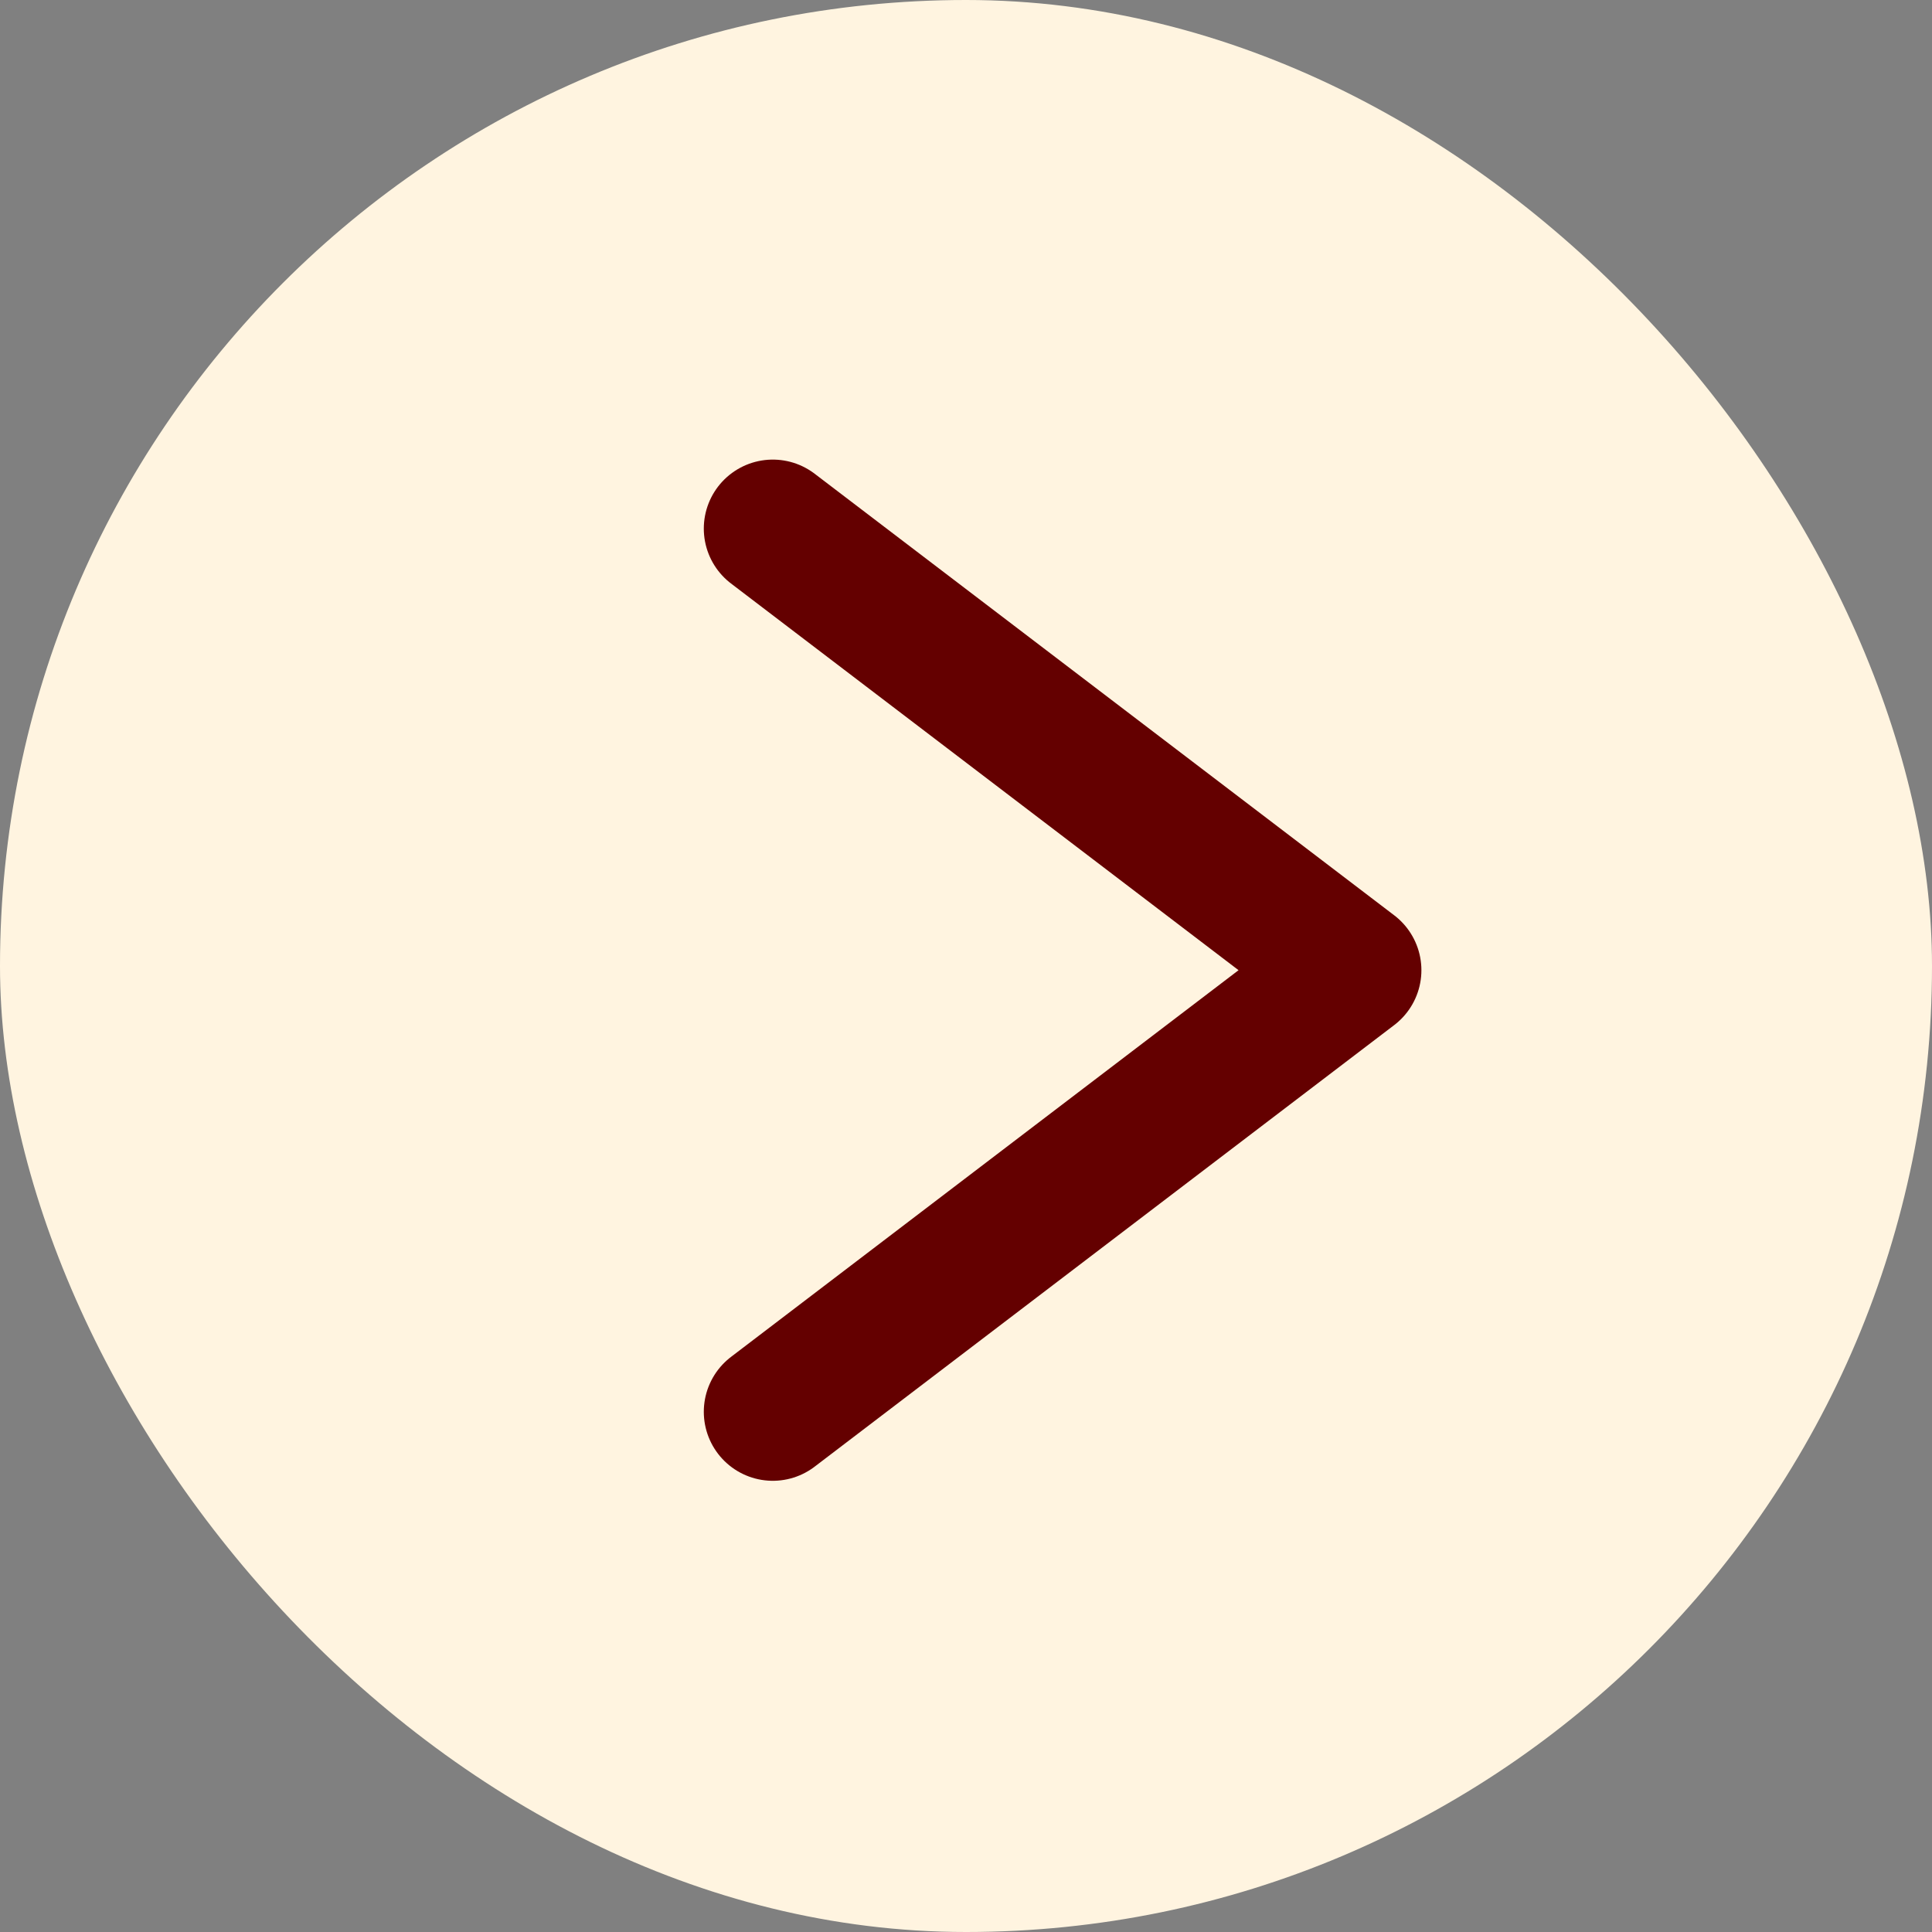
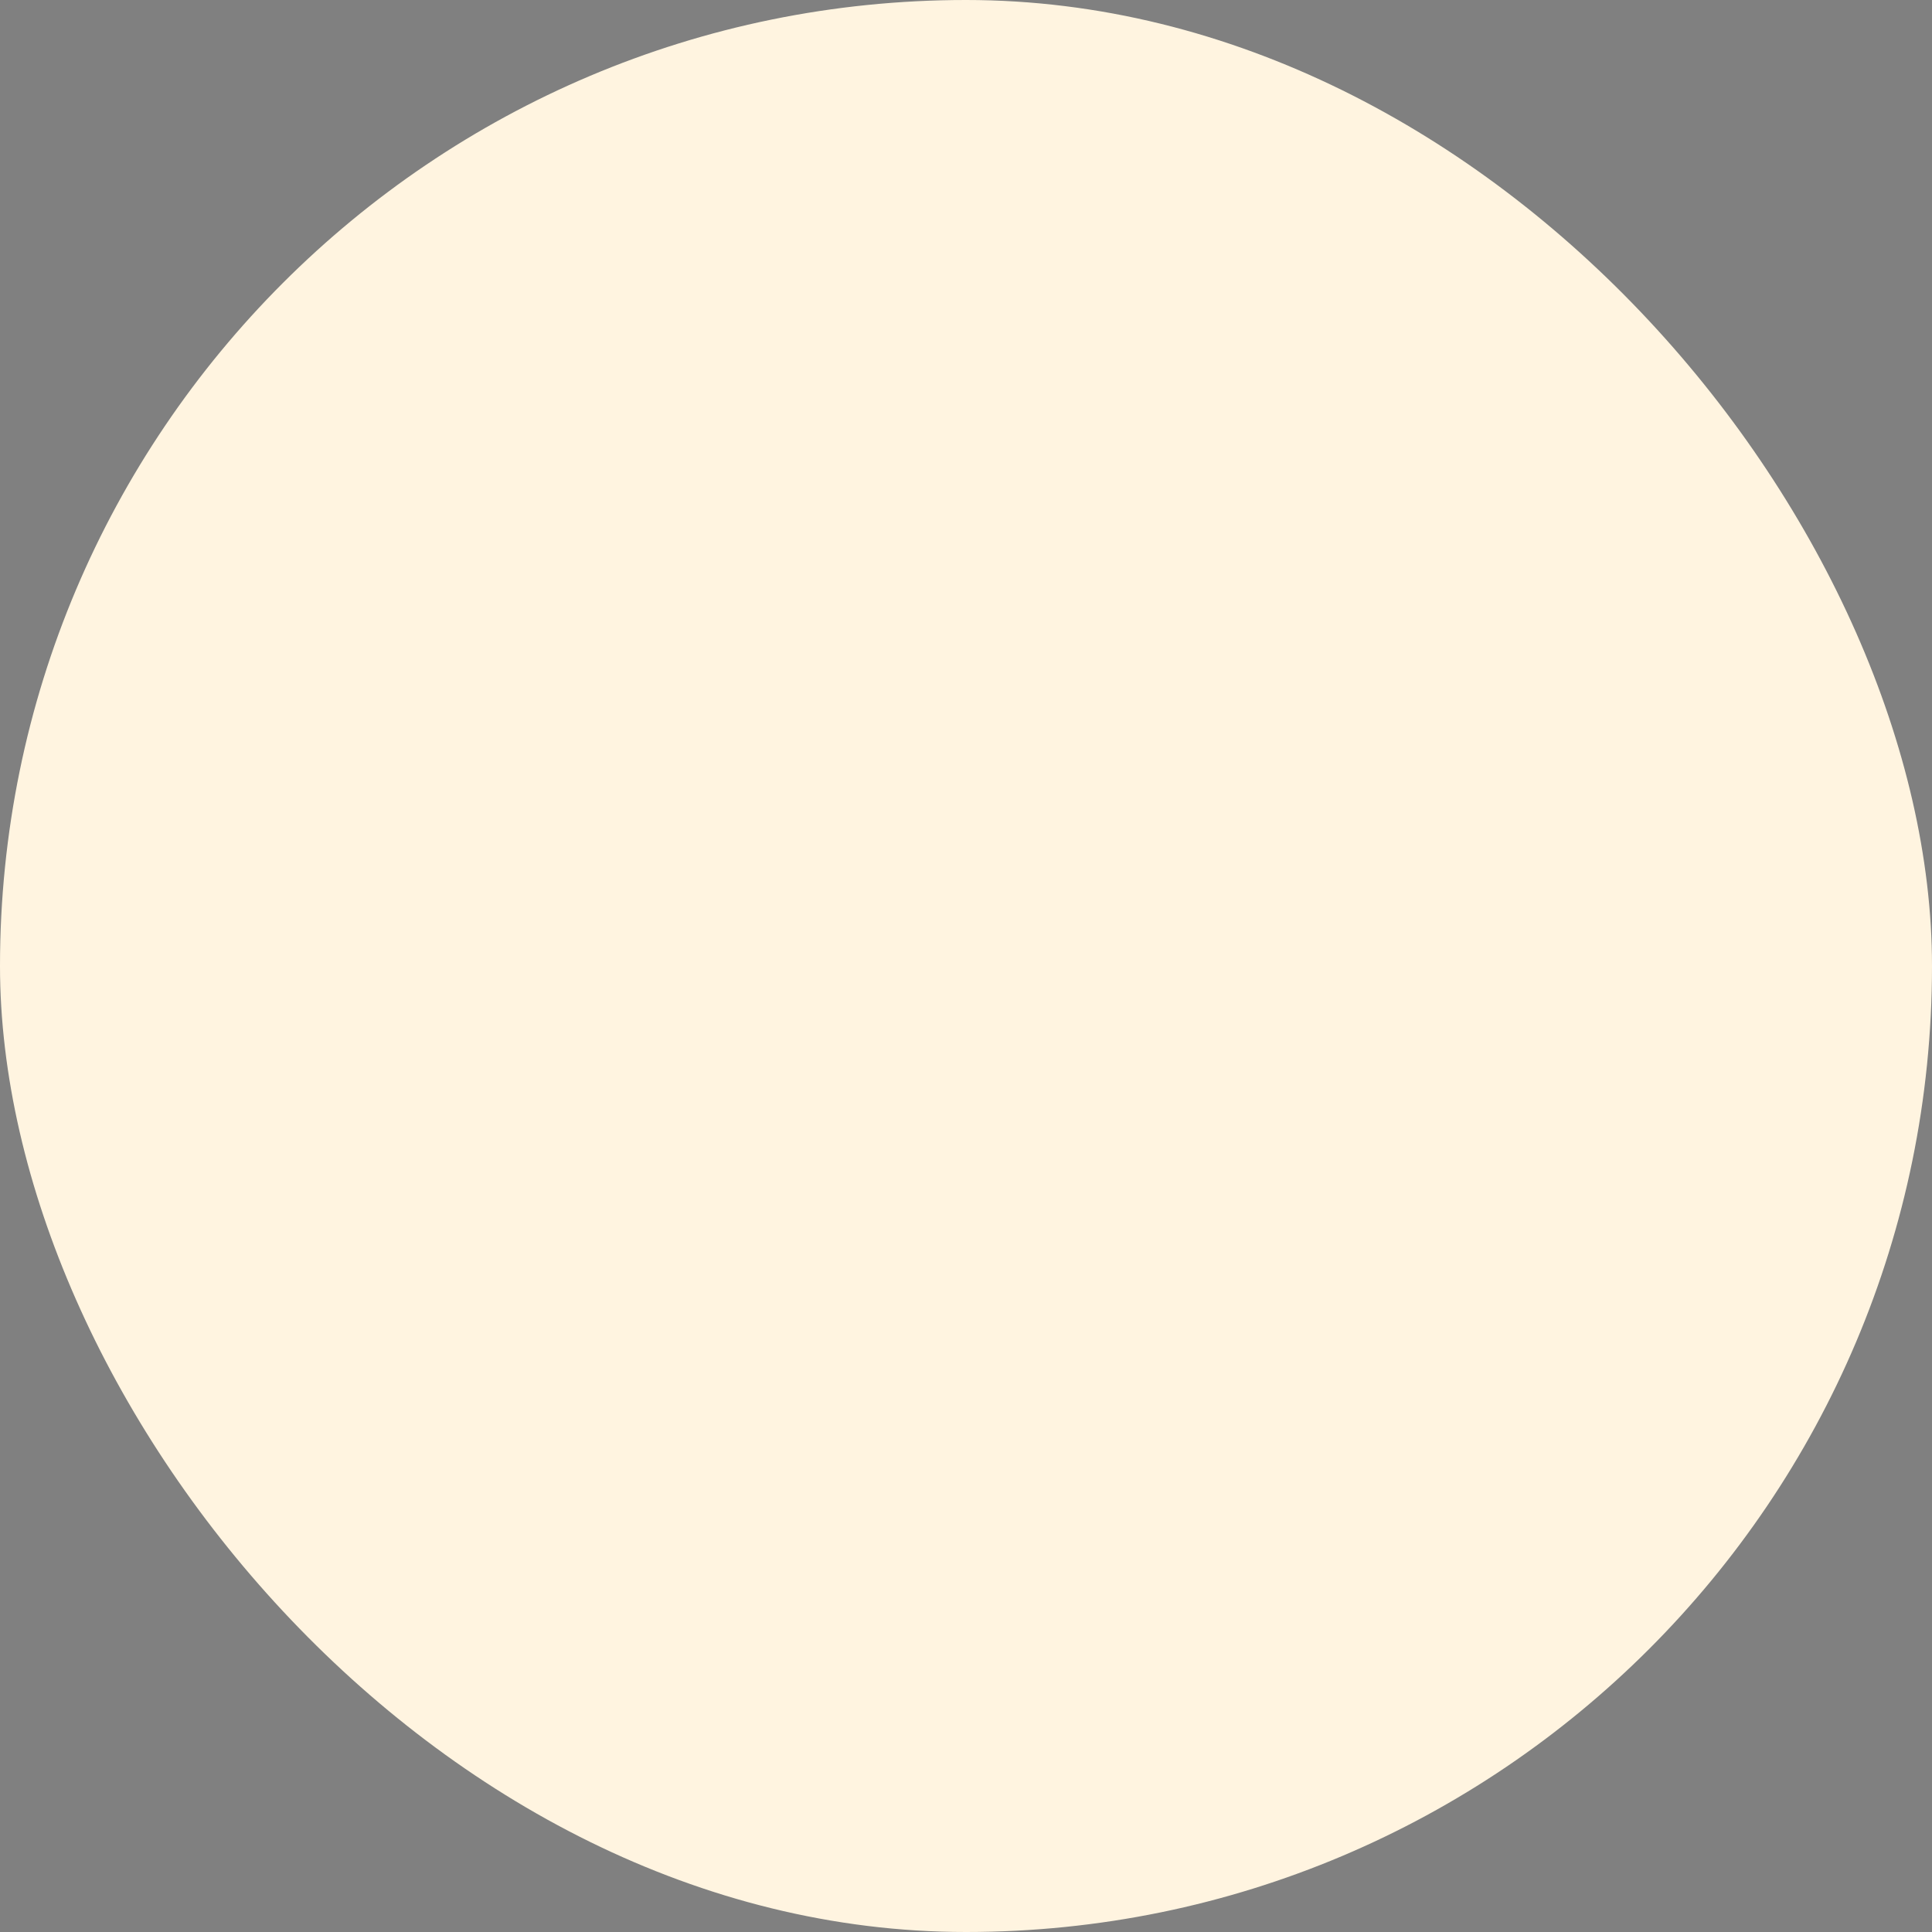
<svg xmlns="http://www.w3.org/2000/svg" width="70" height="70" viewBox="0 0 70 70" fill="none">
  <rect x="0" y="0" width="70" height="70" fill="#808080" stroke="none" />
  <rect width="70" height="70" rx="35" fill="#FFF4E0" />
-   <path d="M28 19.152L49 35.152L28 51.152" stroke="#640000" stroke-width="5" stroke-linecap="round" stroke-linejoin="round" />
</svg>